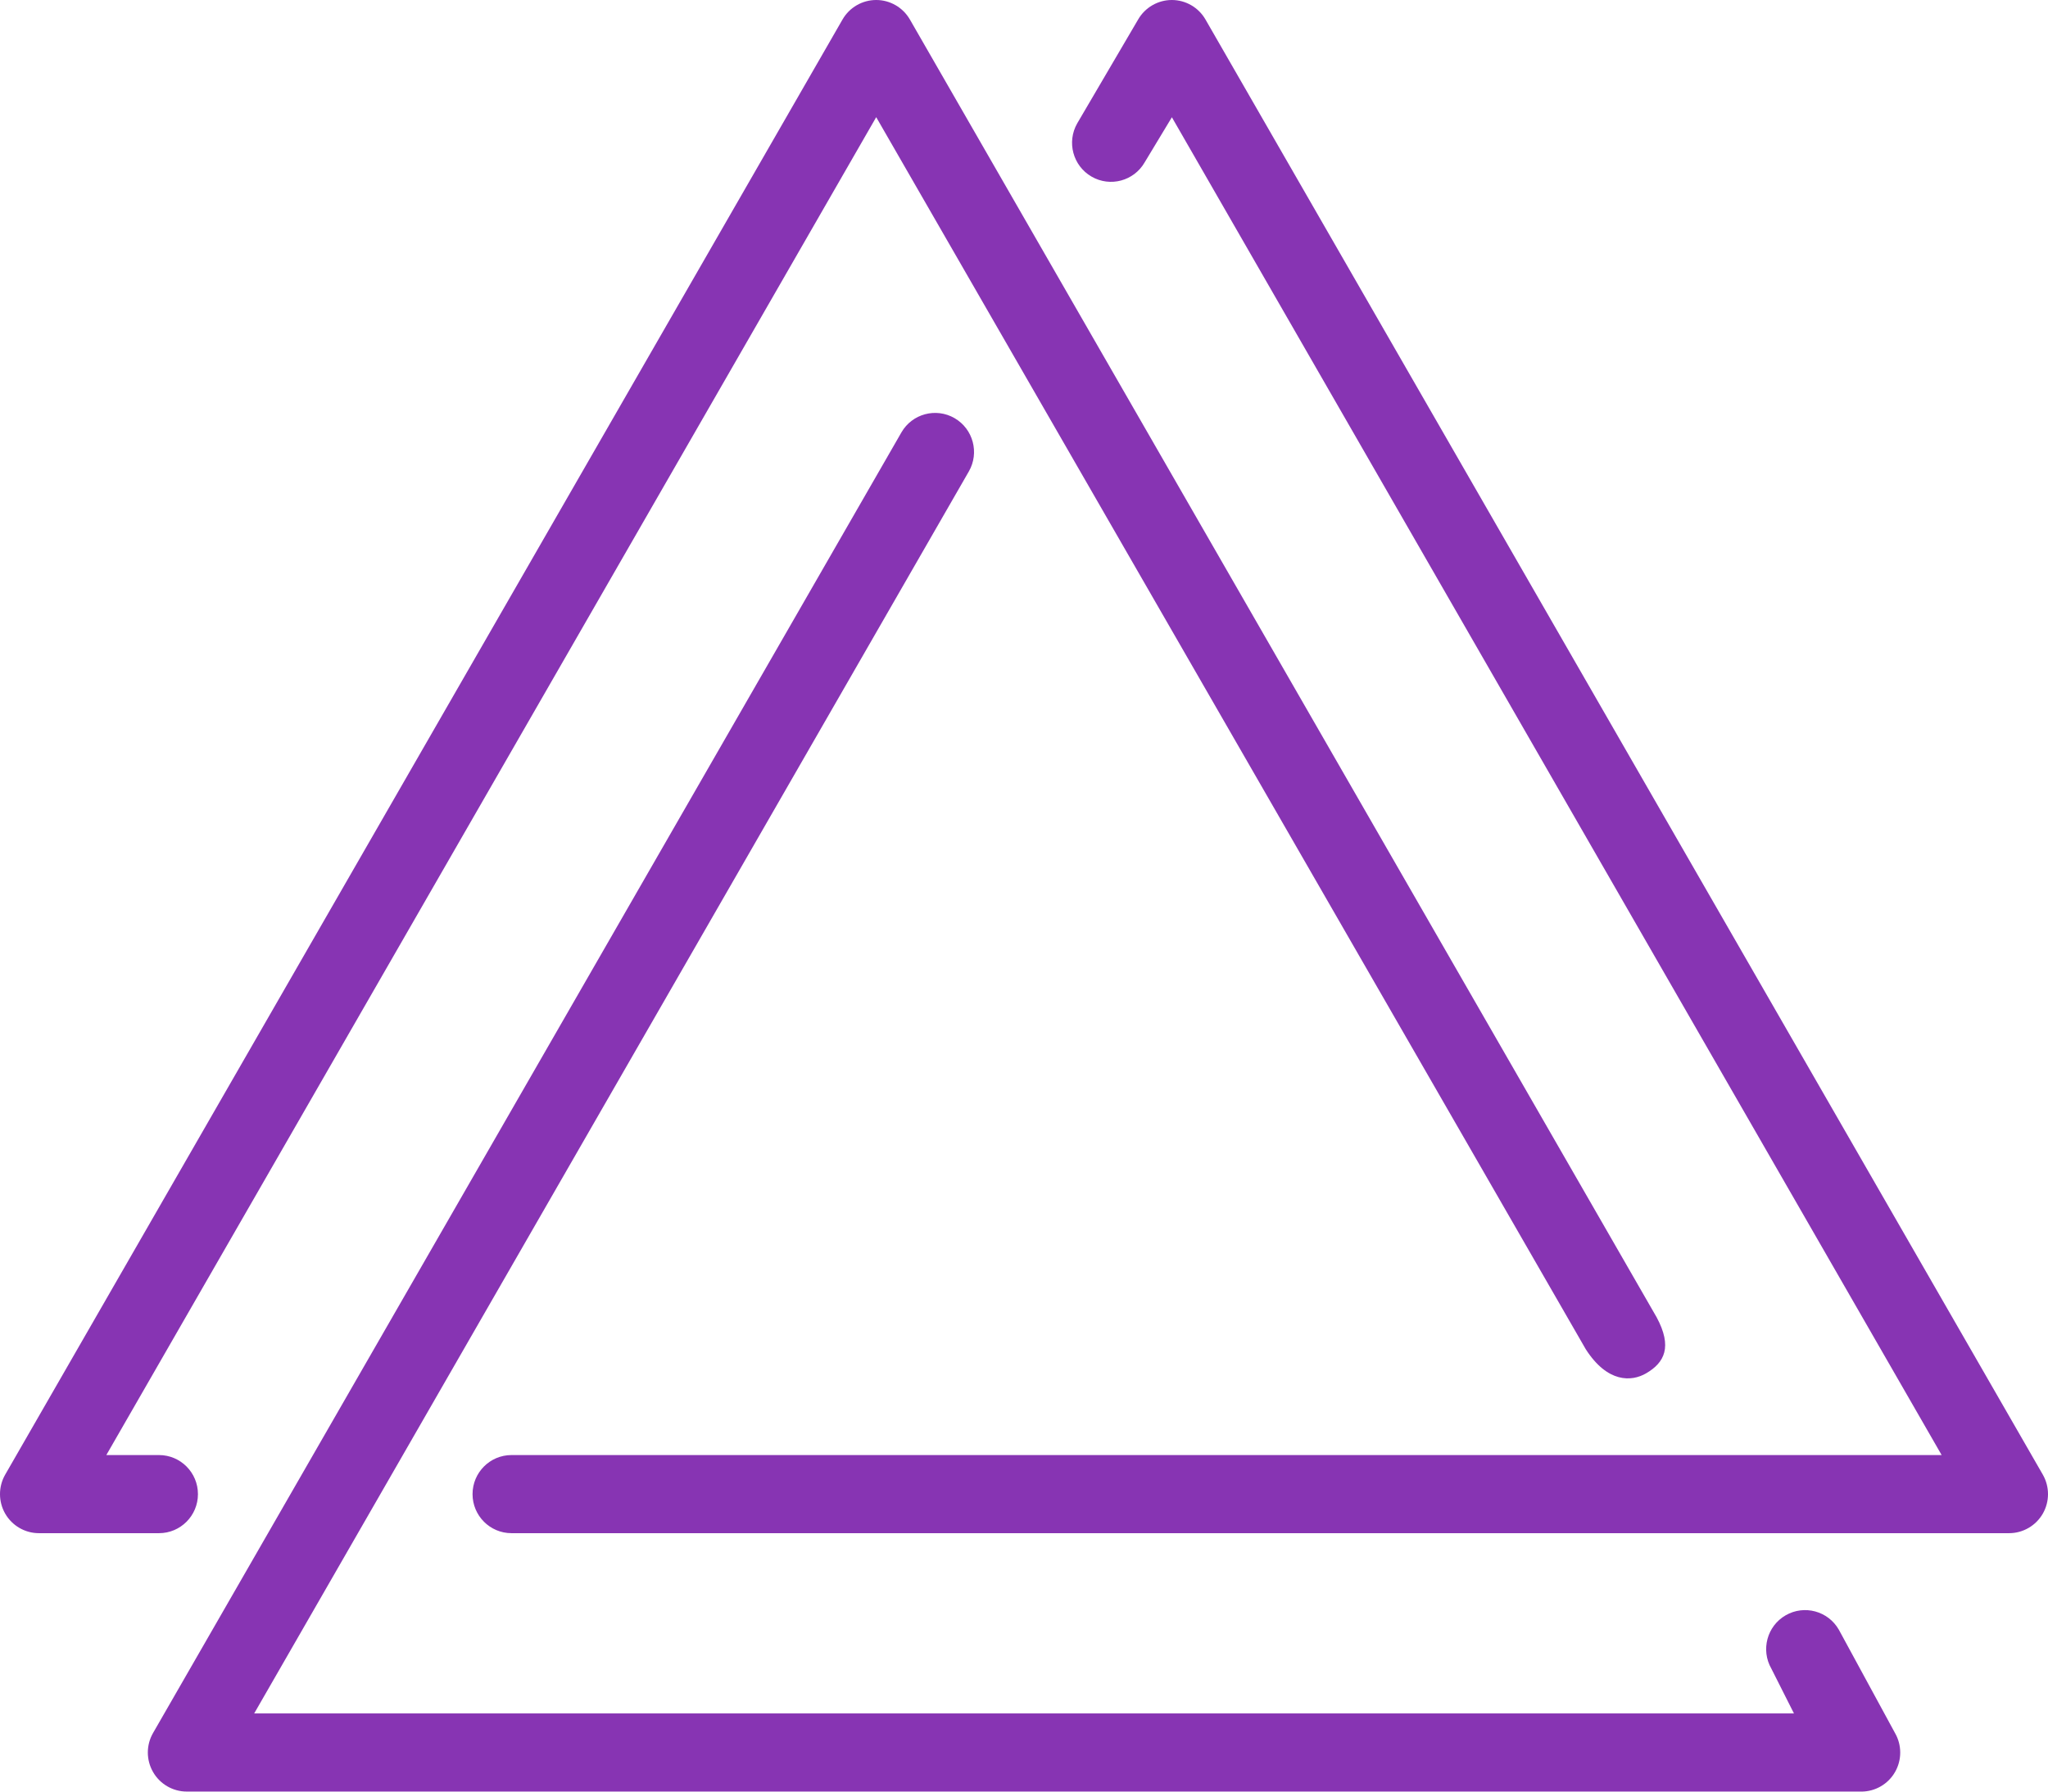
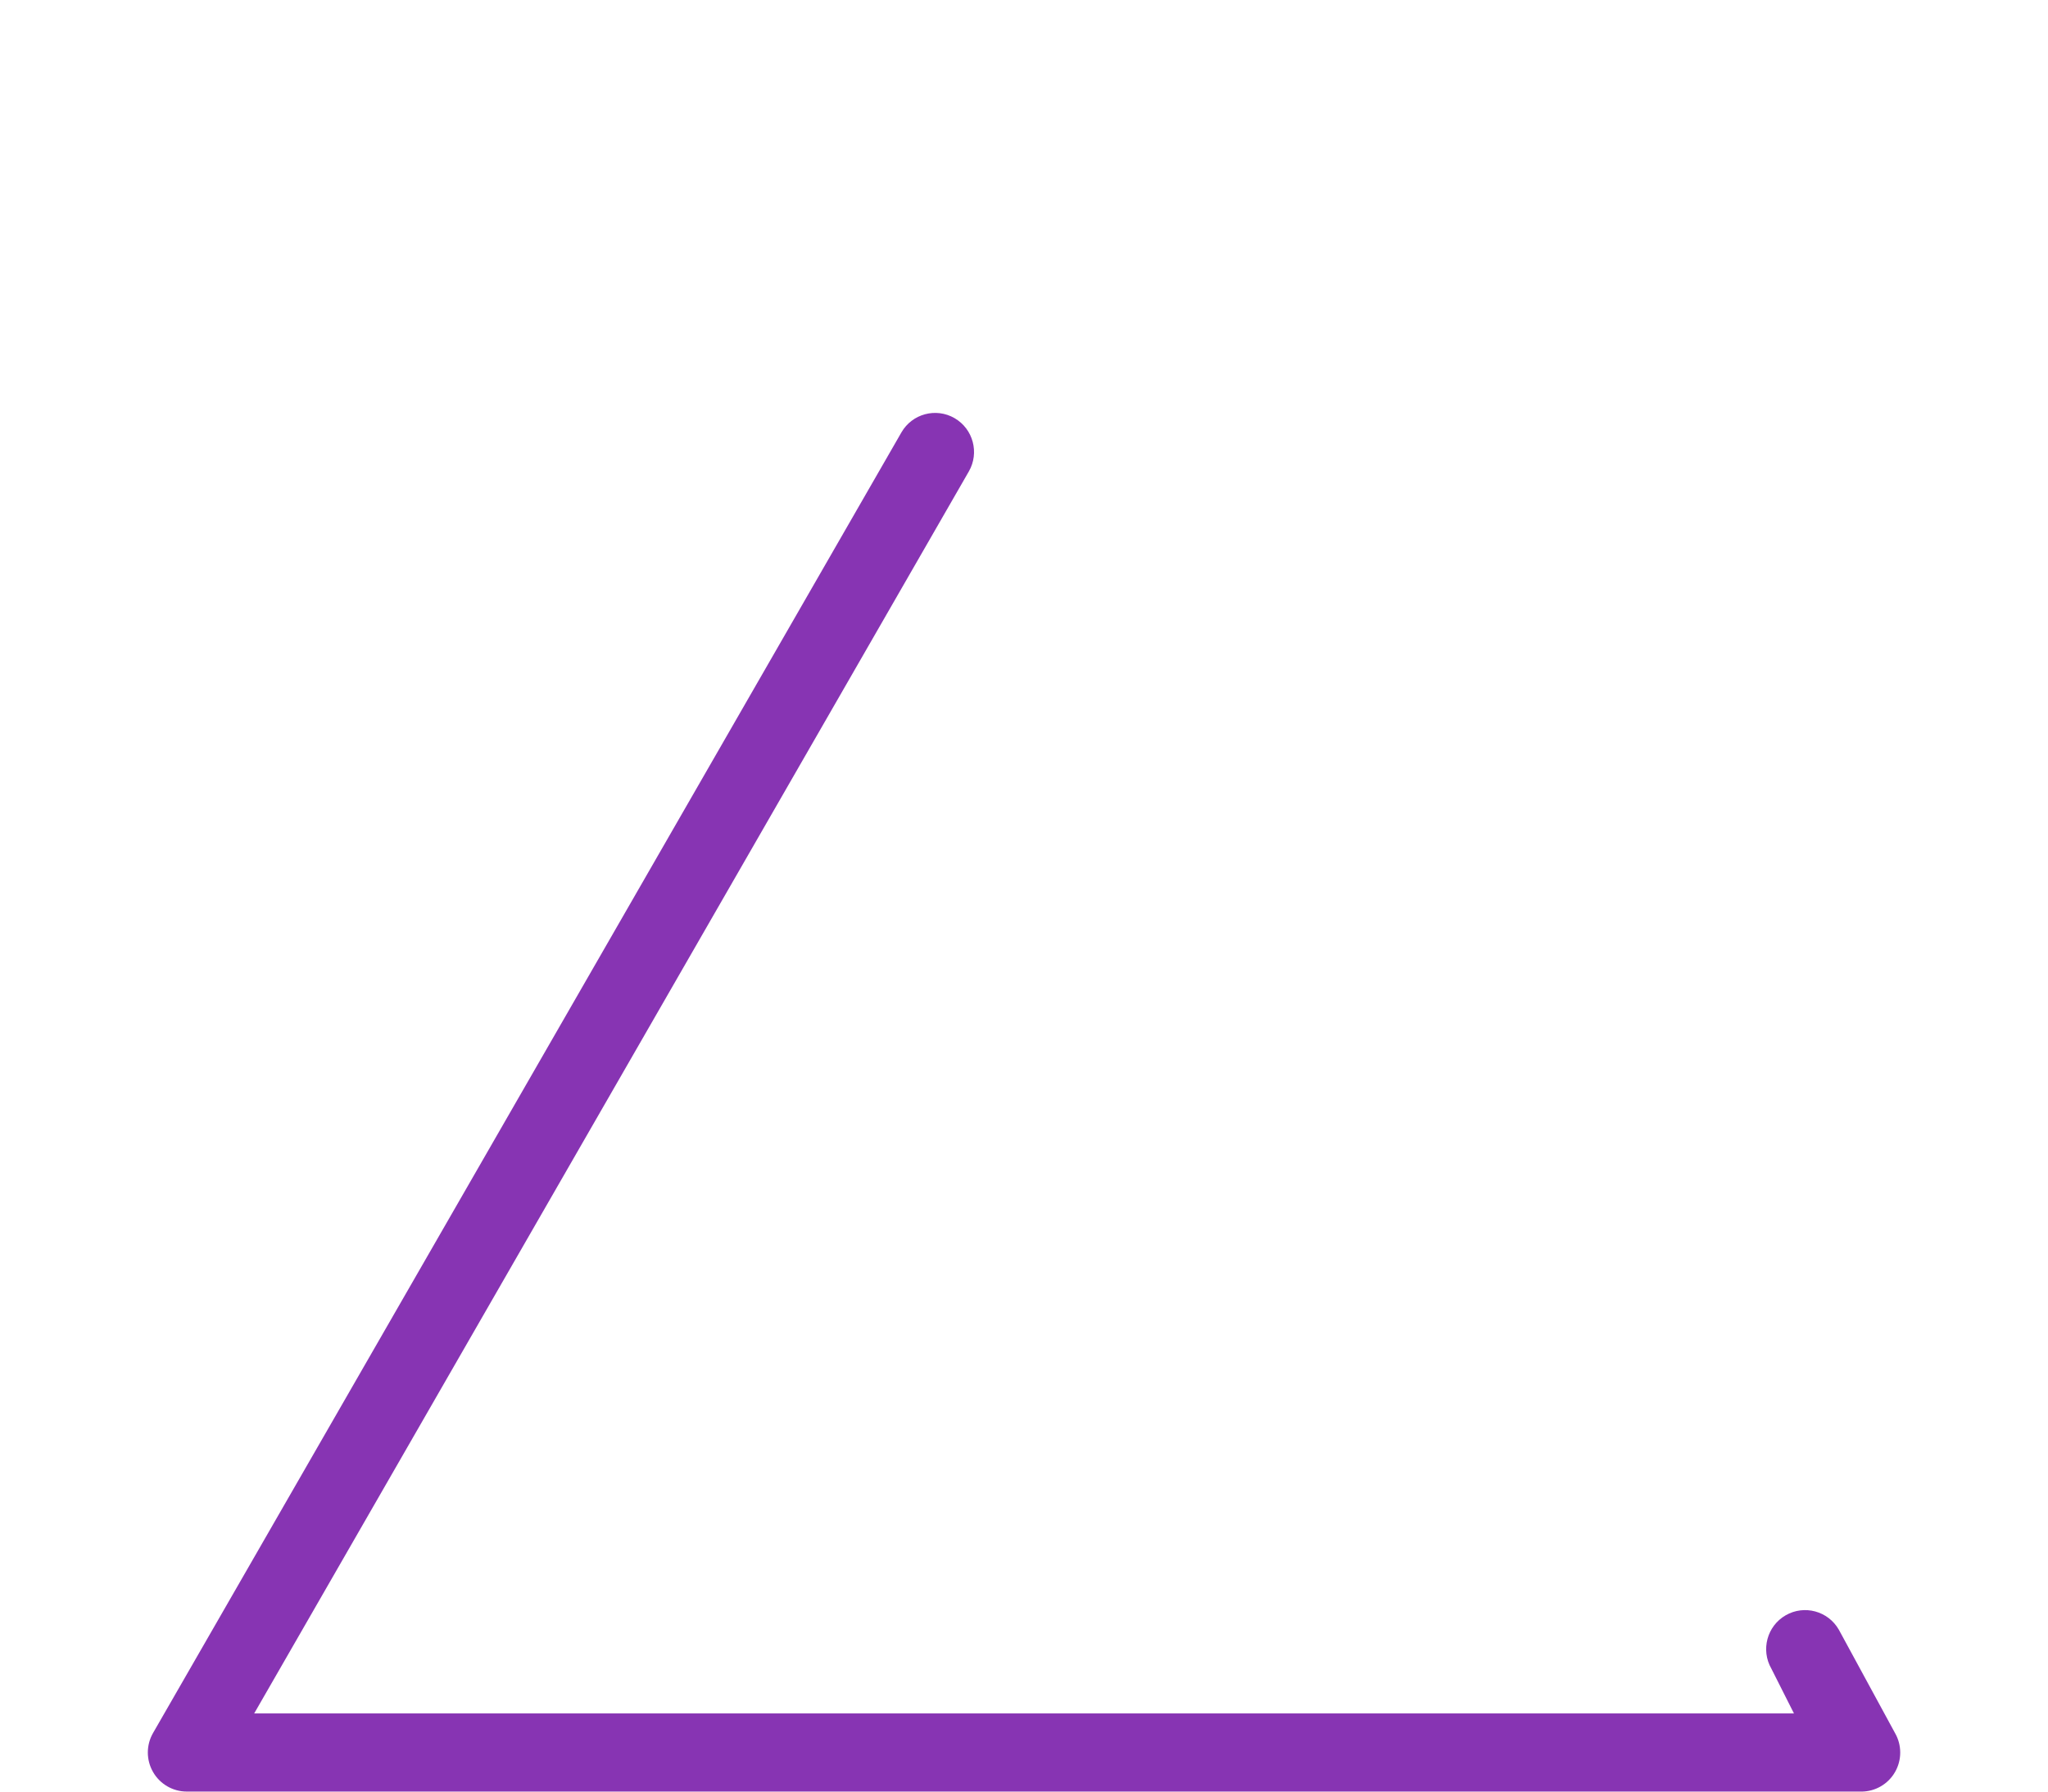
<svg xmlns="http://www.w3.org/2000/svg" width="72" height="63" viewBox="0 0 72 63" fill="none">
-   <path d="M70.632 53.913H17.982C17.226 53.913 16.613 53.298 16.613 52.54C16.613 51.782 17.226 51.166 17.982 51.166H68.261L41.199 4.123L40.244 5.706C39.867 6.363 39.031 6.589 38.376 6.211C37.721 5.833 37.495 4.994 37.872 4.336L40.011 0.688C40.255 0.263 40.707 0.001 41.196 0C41.685 0 42.137 0.262 42.381 0.687L71.817 51.853C72.061 52.278 72.061 52.802 71.817 53.227C71.572 53.651 71.121 53.913 70.632 53.913Z" fill="#8734B3" />
-   <path d="M5.59 53.913H1.368C0.879 53.913 0.428 53.651 0.183 53.227C-0.061 52.802 -0.061 52.278 0.183 51.853L29.619 0.687C29.863 0.262 30.315 0 30.804 0C31.293 0 31.744 0.262 31.989 0.687L58.241 46.321C58.8 47.359 58.522 47.915 57.868 48.294C57.359 48.589 56.512 48.634 55.749 47.444L30.804 4.12L3.738 51.166H5.59C6.346 51.166 6.959 51.782 6.959 52.54C6.959 53.298 6.346 53.913 5.59 53.913Z" fill="#8734B3" />
  <path d="M65.435 62.999H6.566C6.077 62.999 5.625 62.737 5.381 62.312C5.136 61.887 5.136 61.364 5.381 60.939L31.69 15.206C32.067 14.55 32.905 14.325 33.559 14.704C34.213 15.083 34.438 15.923 34.06 16.579L8.936 60.252H63.069L62.274 58.676C61.897 58.019 62.122 57.179 62.777 56.801C63.432 56.423 64.269 56.649 64.646 57.306L66.622 60.942C66.866 61.366 66.866 61.89 66.621 62.314C66.377 62.739 65.925 63 65.436 63L65.435 62.999Z" fill="#8734B3" />
</svg>